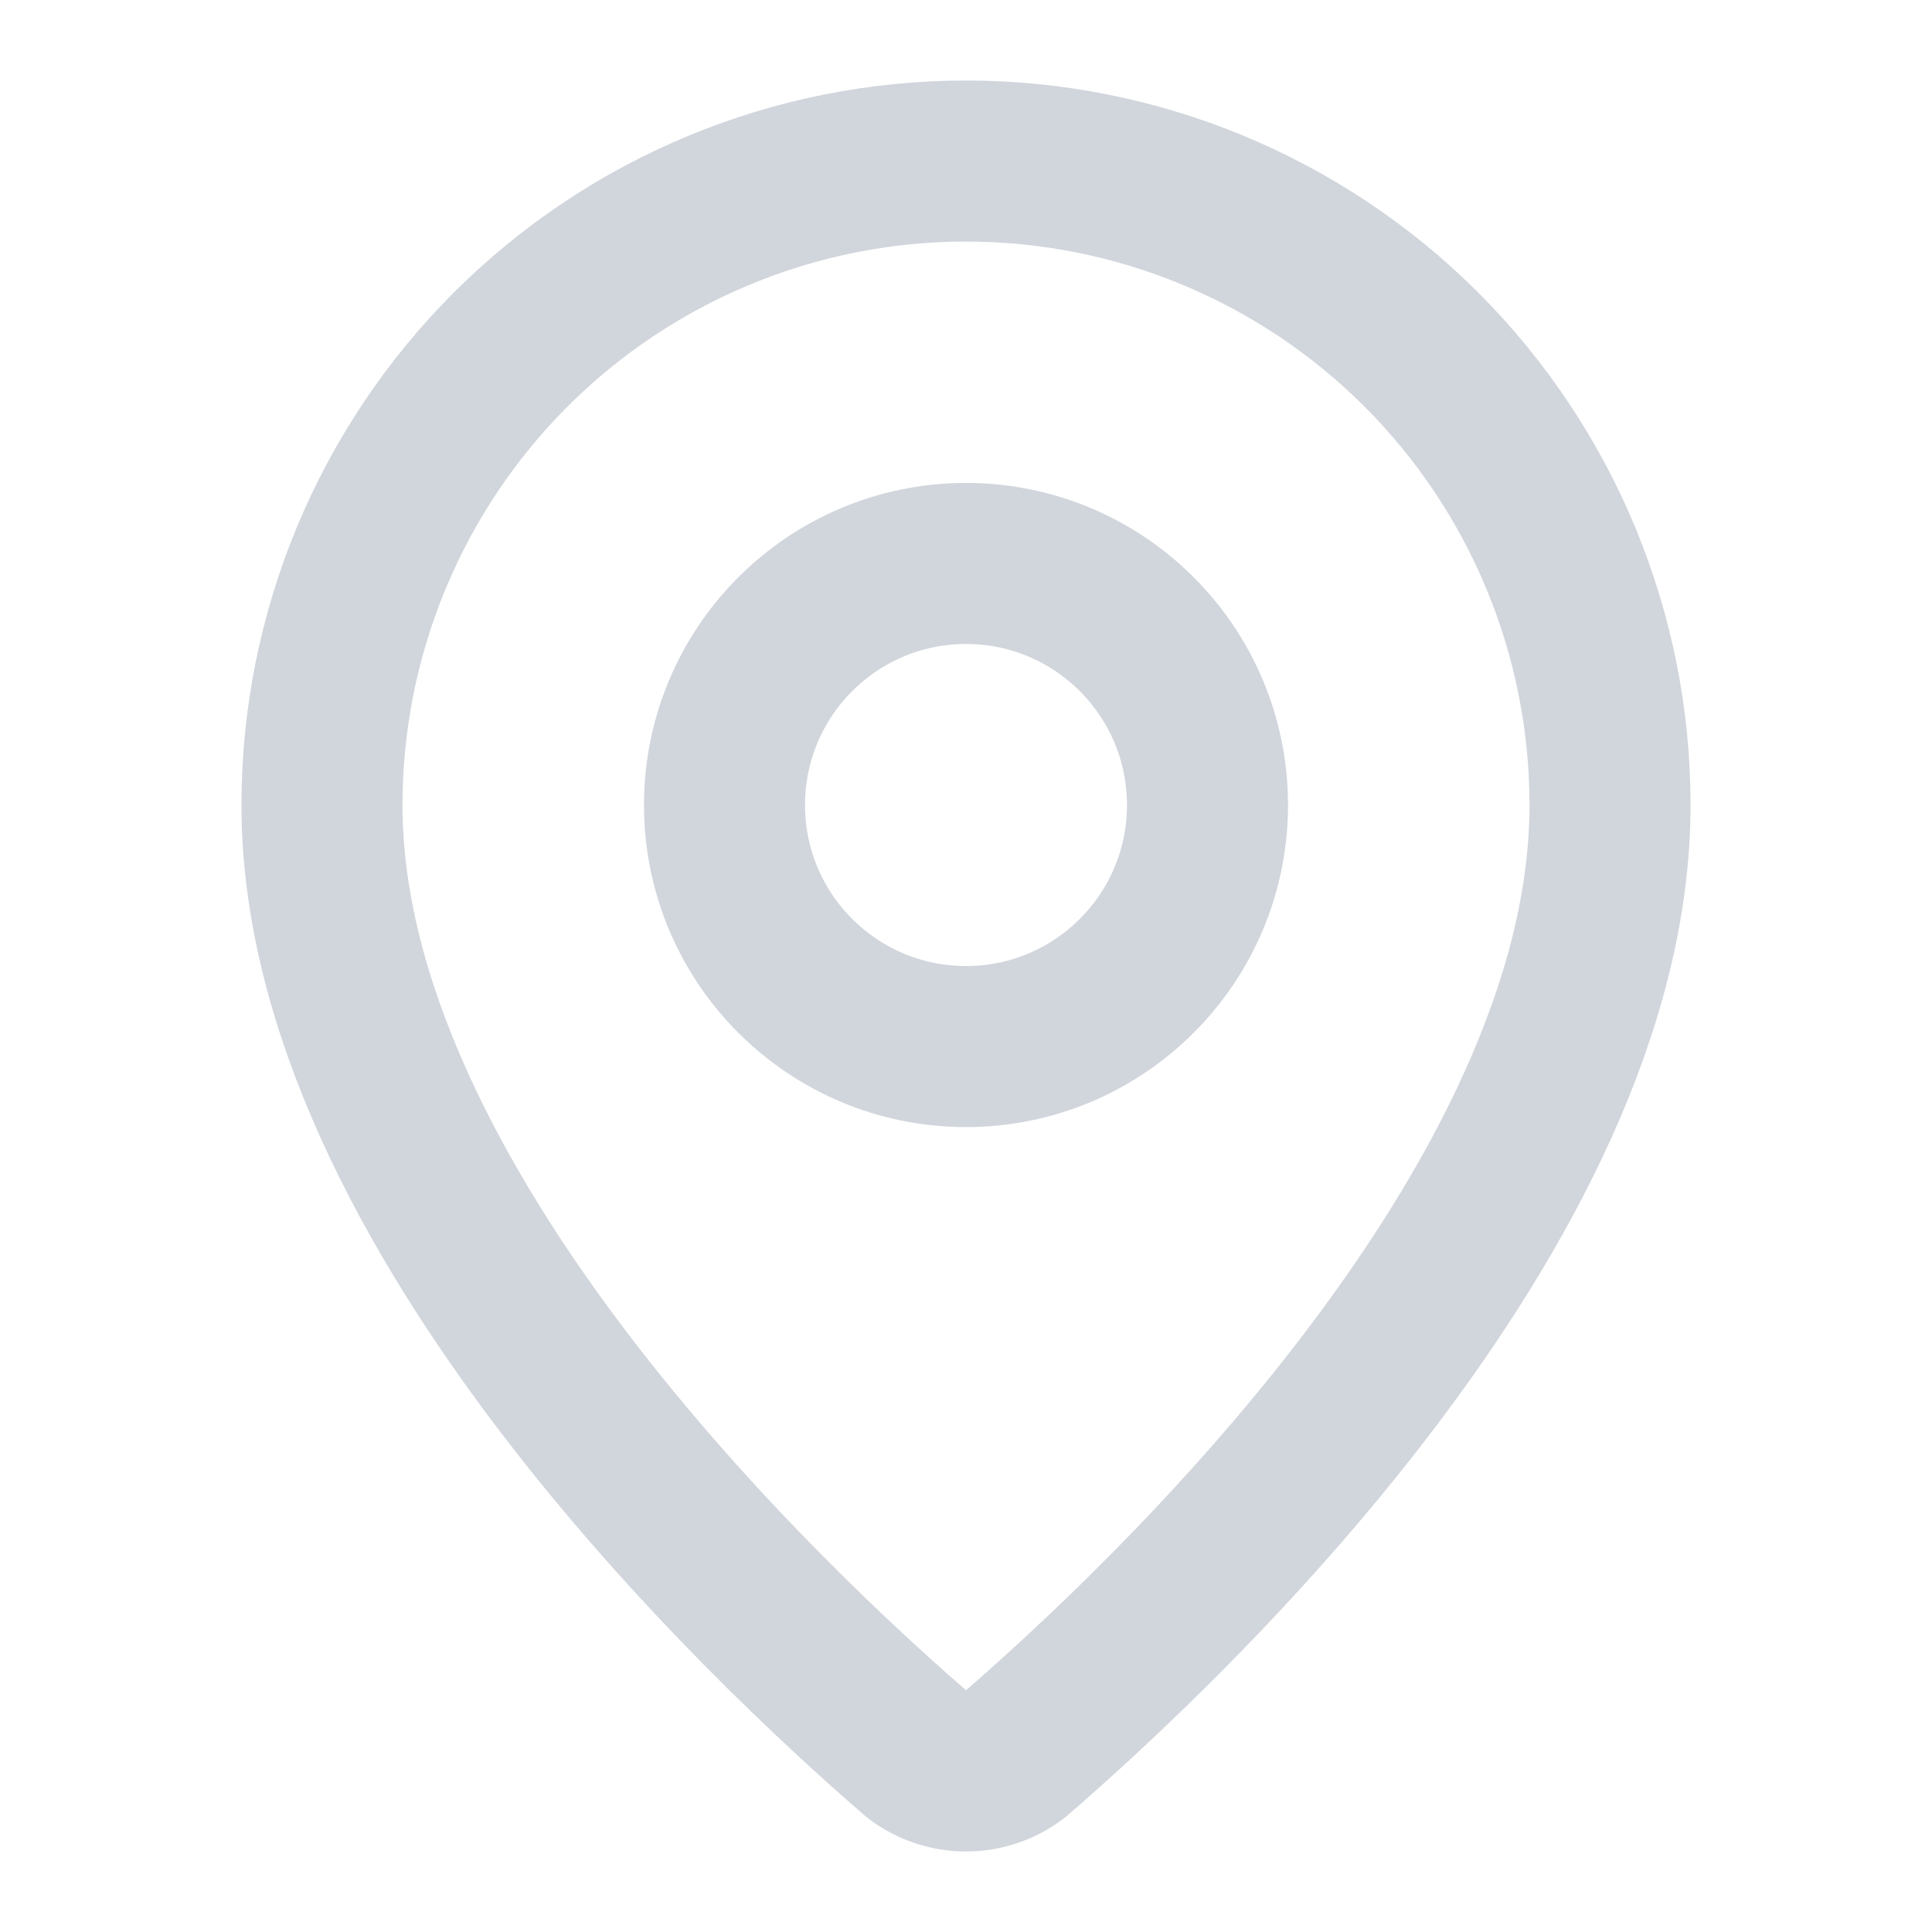
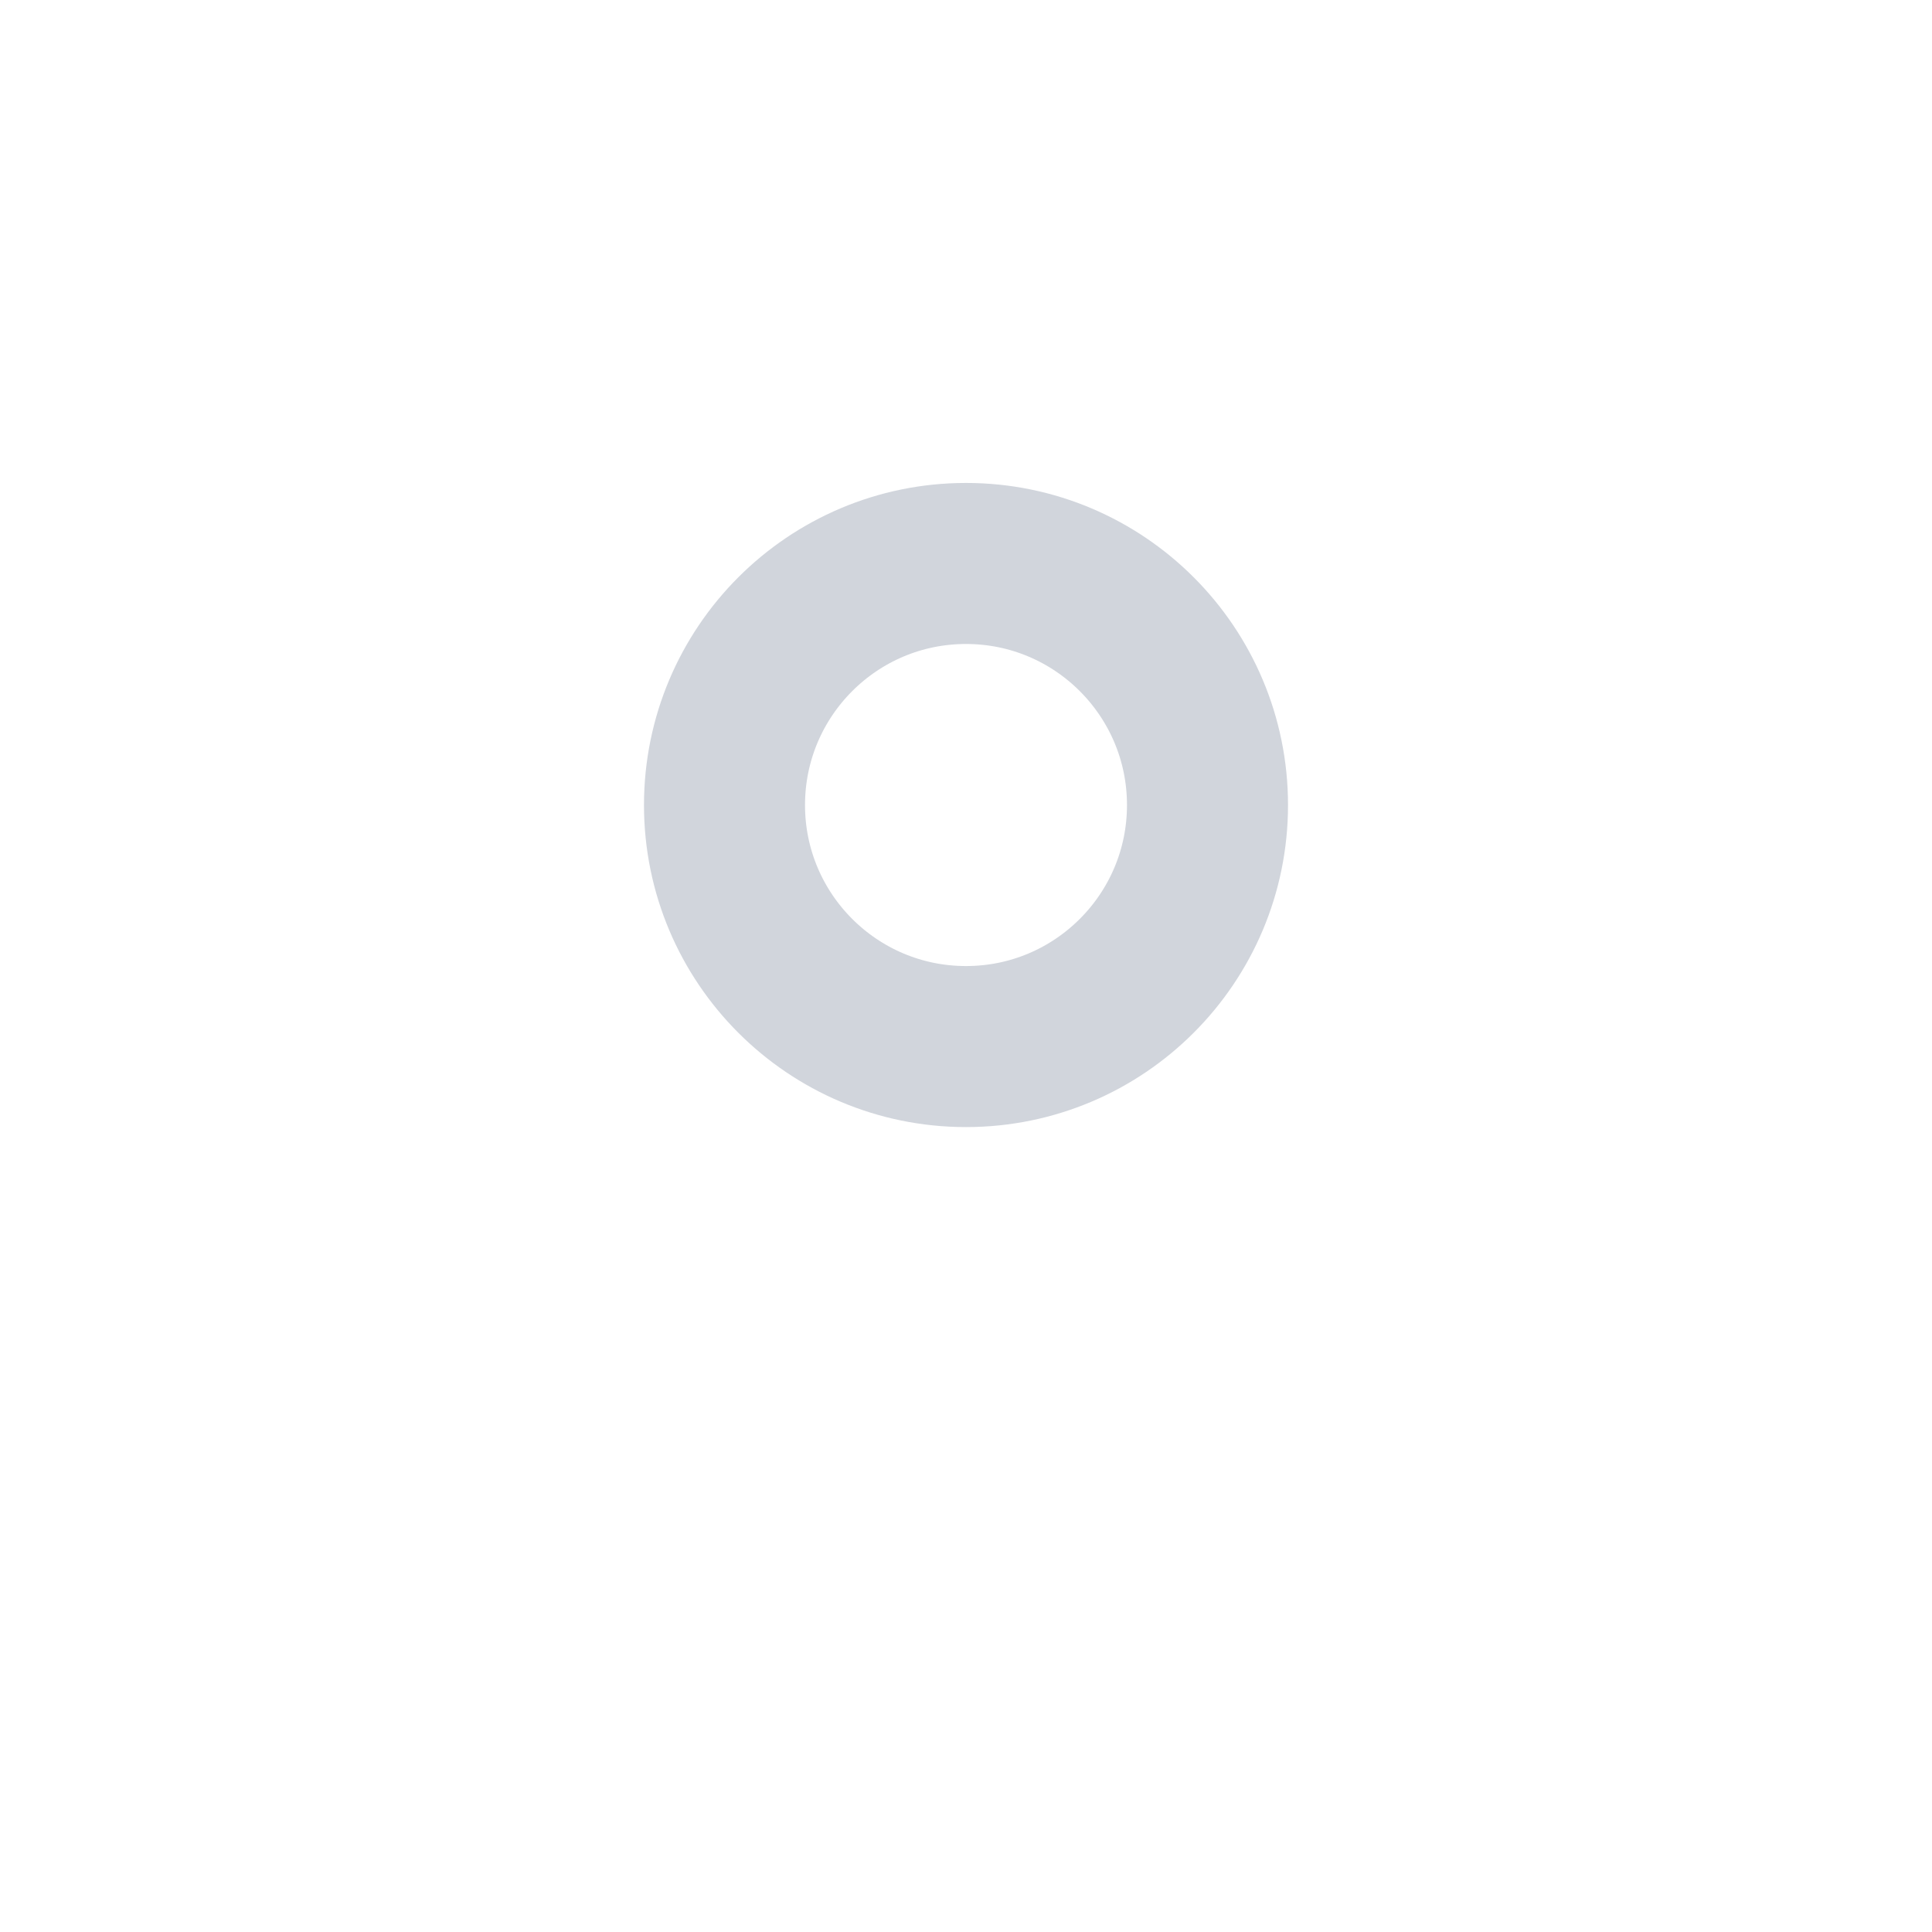
<svg xmlns="http://www.w3.org/2000/svg" width="20" height="20" viewBox="0 0 20 20" fill="none">
-   <path d="M16.667 8.333C16.667 12.494 12.051 16.827 10.501 18.166C10.356 18.274 10.181 18.333 10 18.333C9.819 18.333 9.644 18.274 9.499 18.166C7.949 16.827 3.333 12.494 3.333 8.333C3.333 6.565 4.036 4.869 5.286 3.619C6.536 2.369 8.232 1.667 10 1.667C11.768 1.667 13.464 2.369 14.714 3.619C15.964 4.869 16.667 6.565 16.667 8.333Z" stroke="#D1D5DC" stroke-width="1.667" stroke-linecap="round" stroke-linejoin="round" />
  <path d="M10 10.834C11.381 10.834 12.5 9.714 12.5 8.334C12.5 6.953 11.381 5.833 10 5.833C8.619 5.833 7.5 6.953 7.5 8.334C7.5 9.714 8.619 10.834 10 10.834Z" stroke="#D1D5DC" stroke-width="1.667" stroke-linecap="round" stroke-linejoin="round" />
</svg>